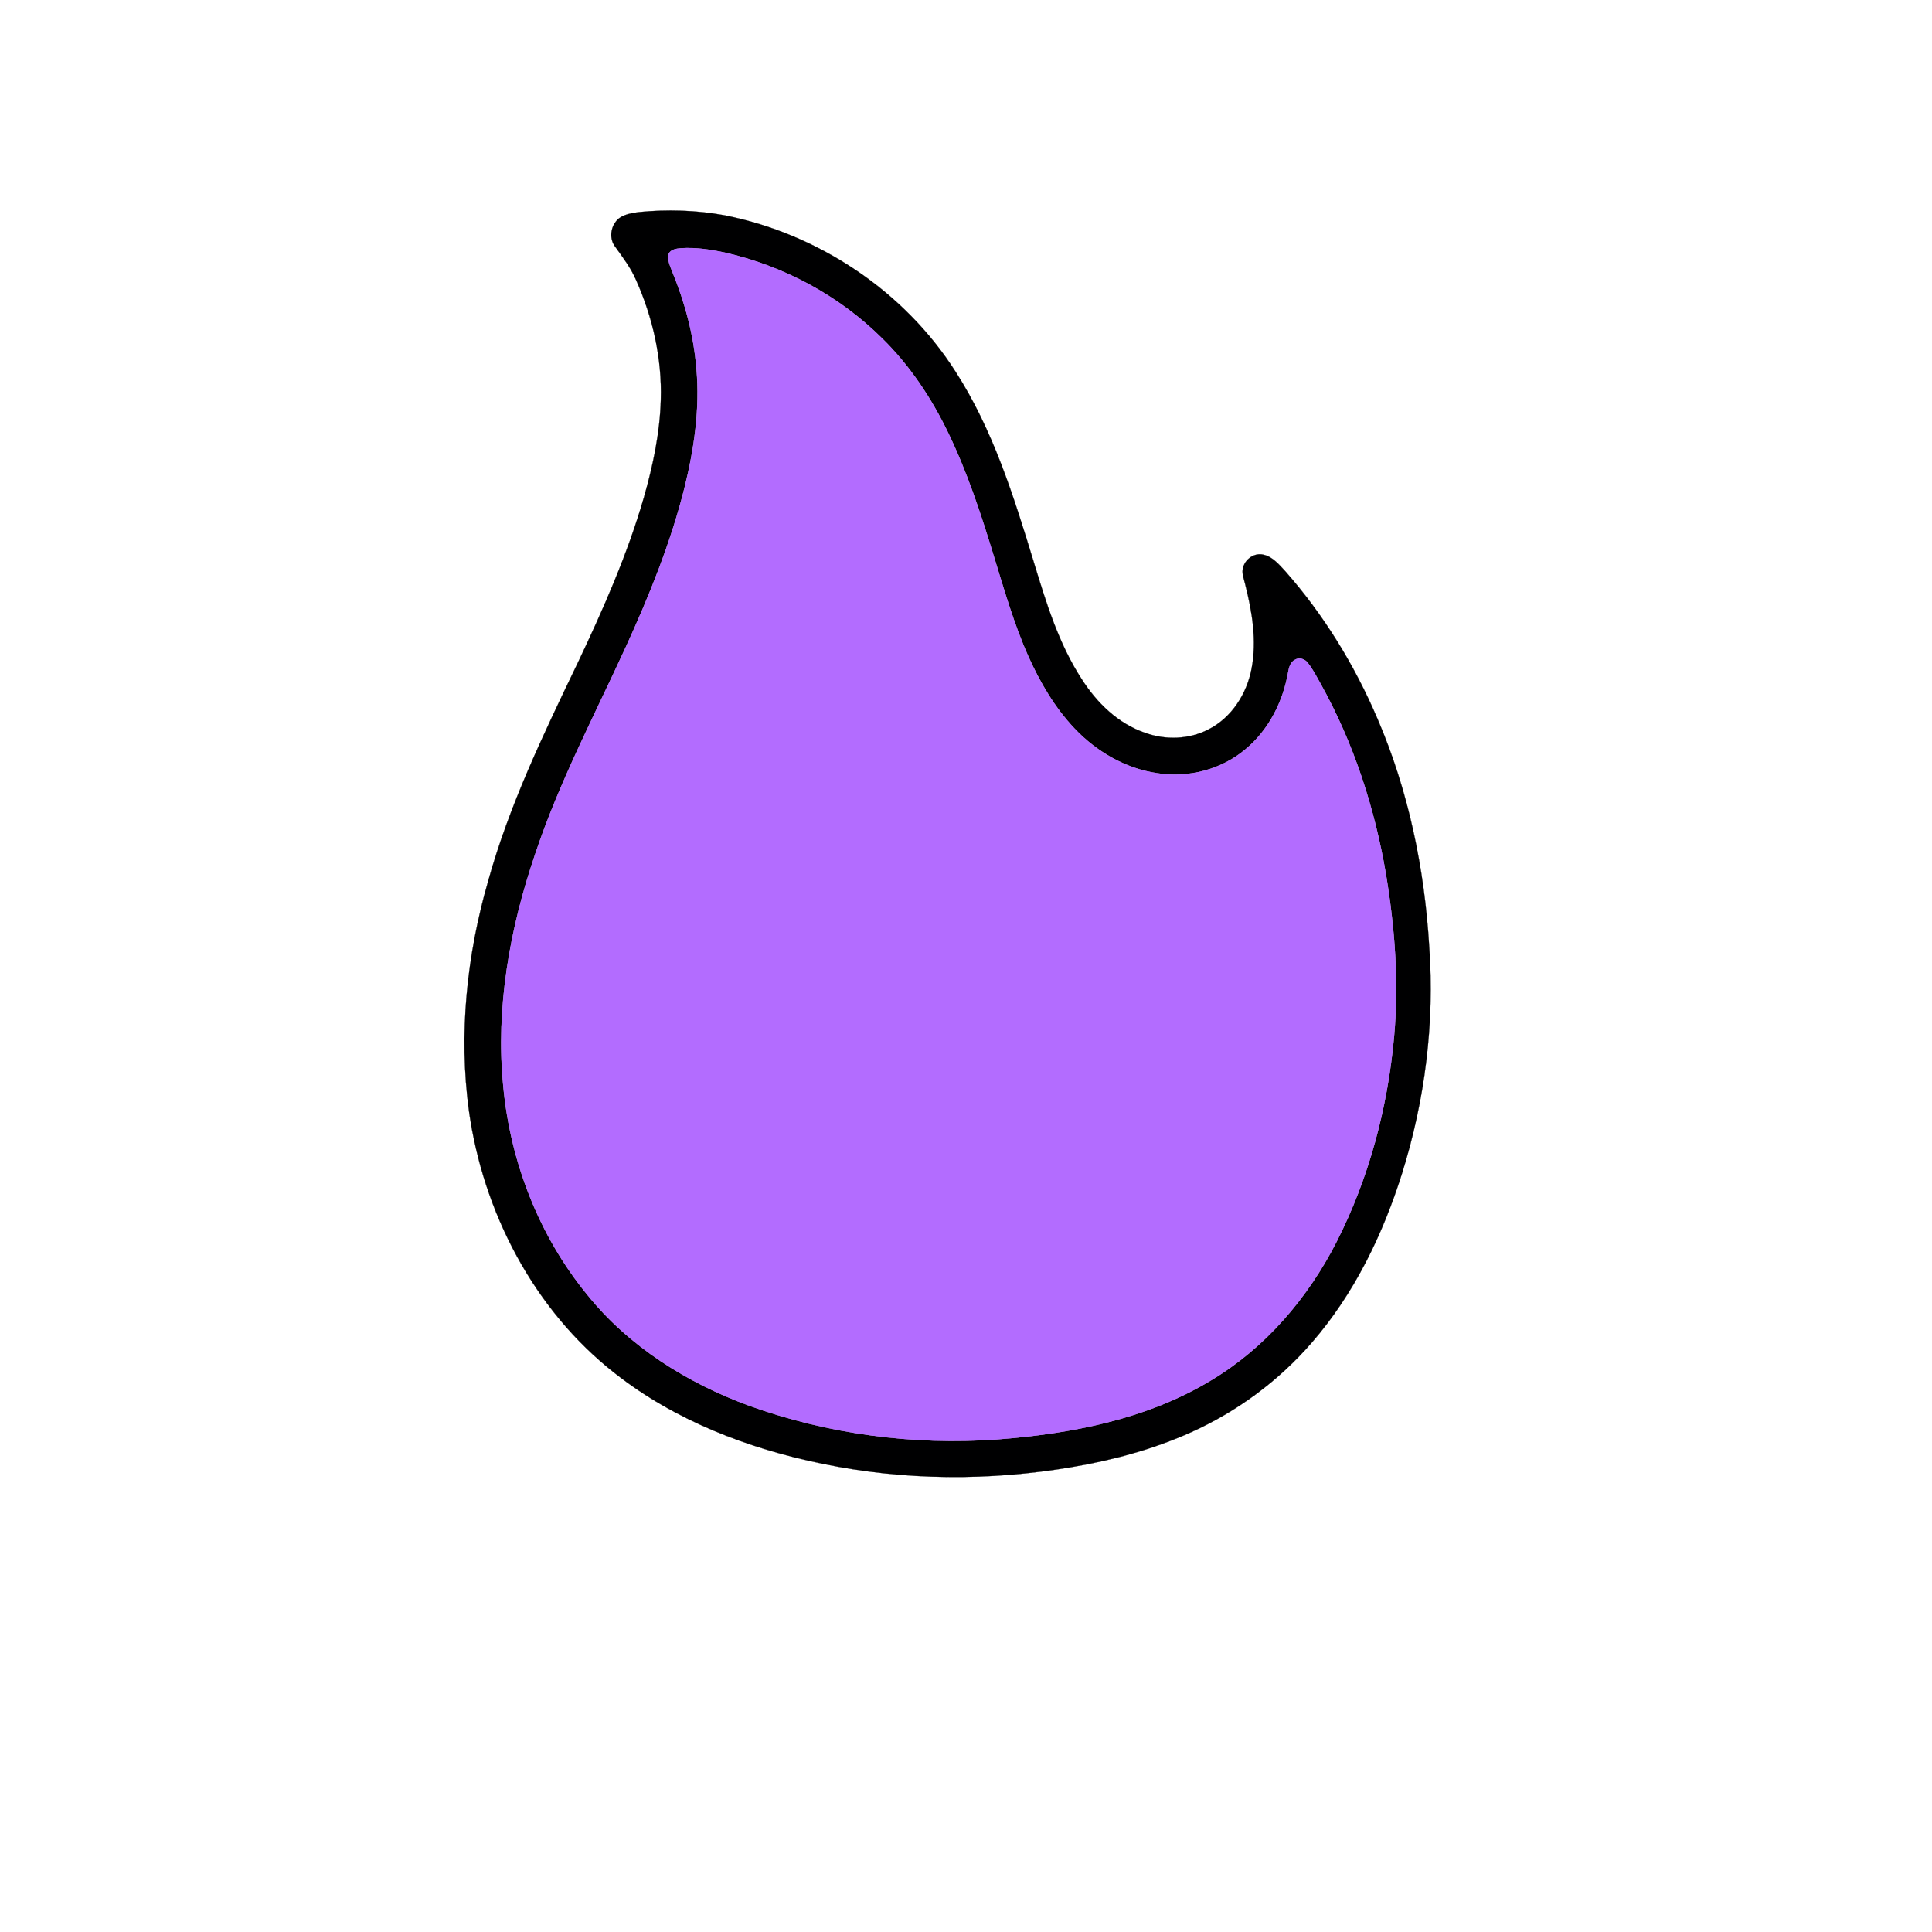
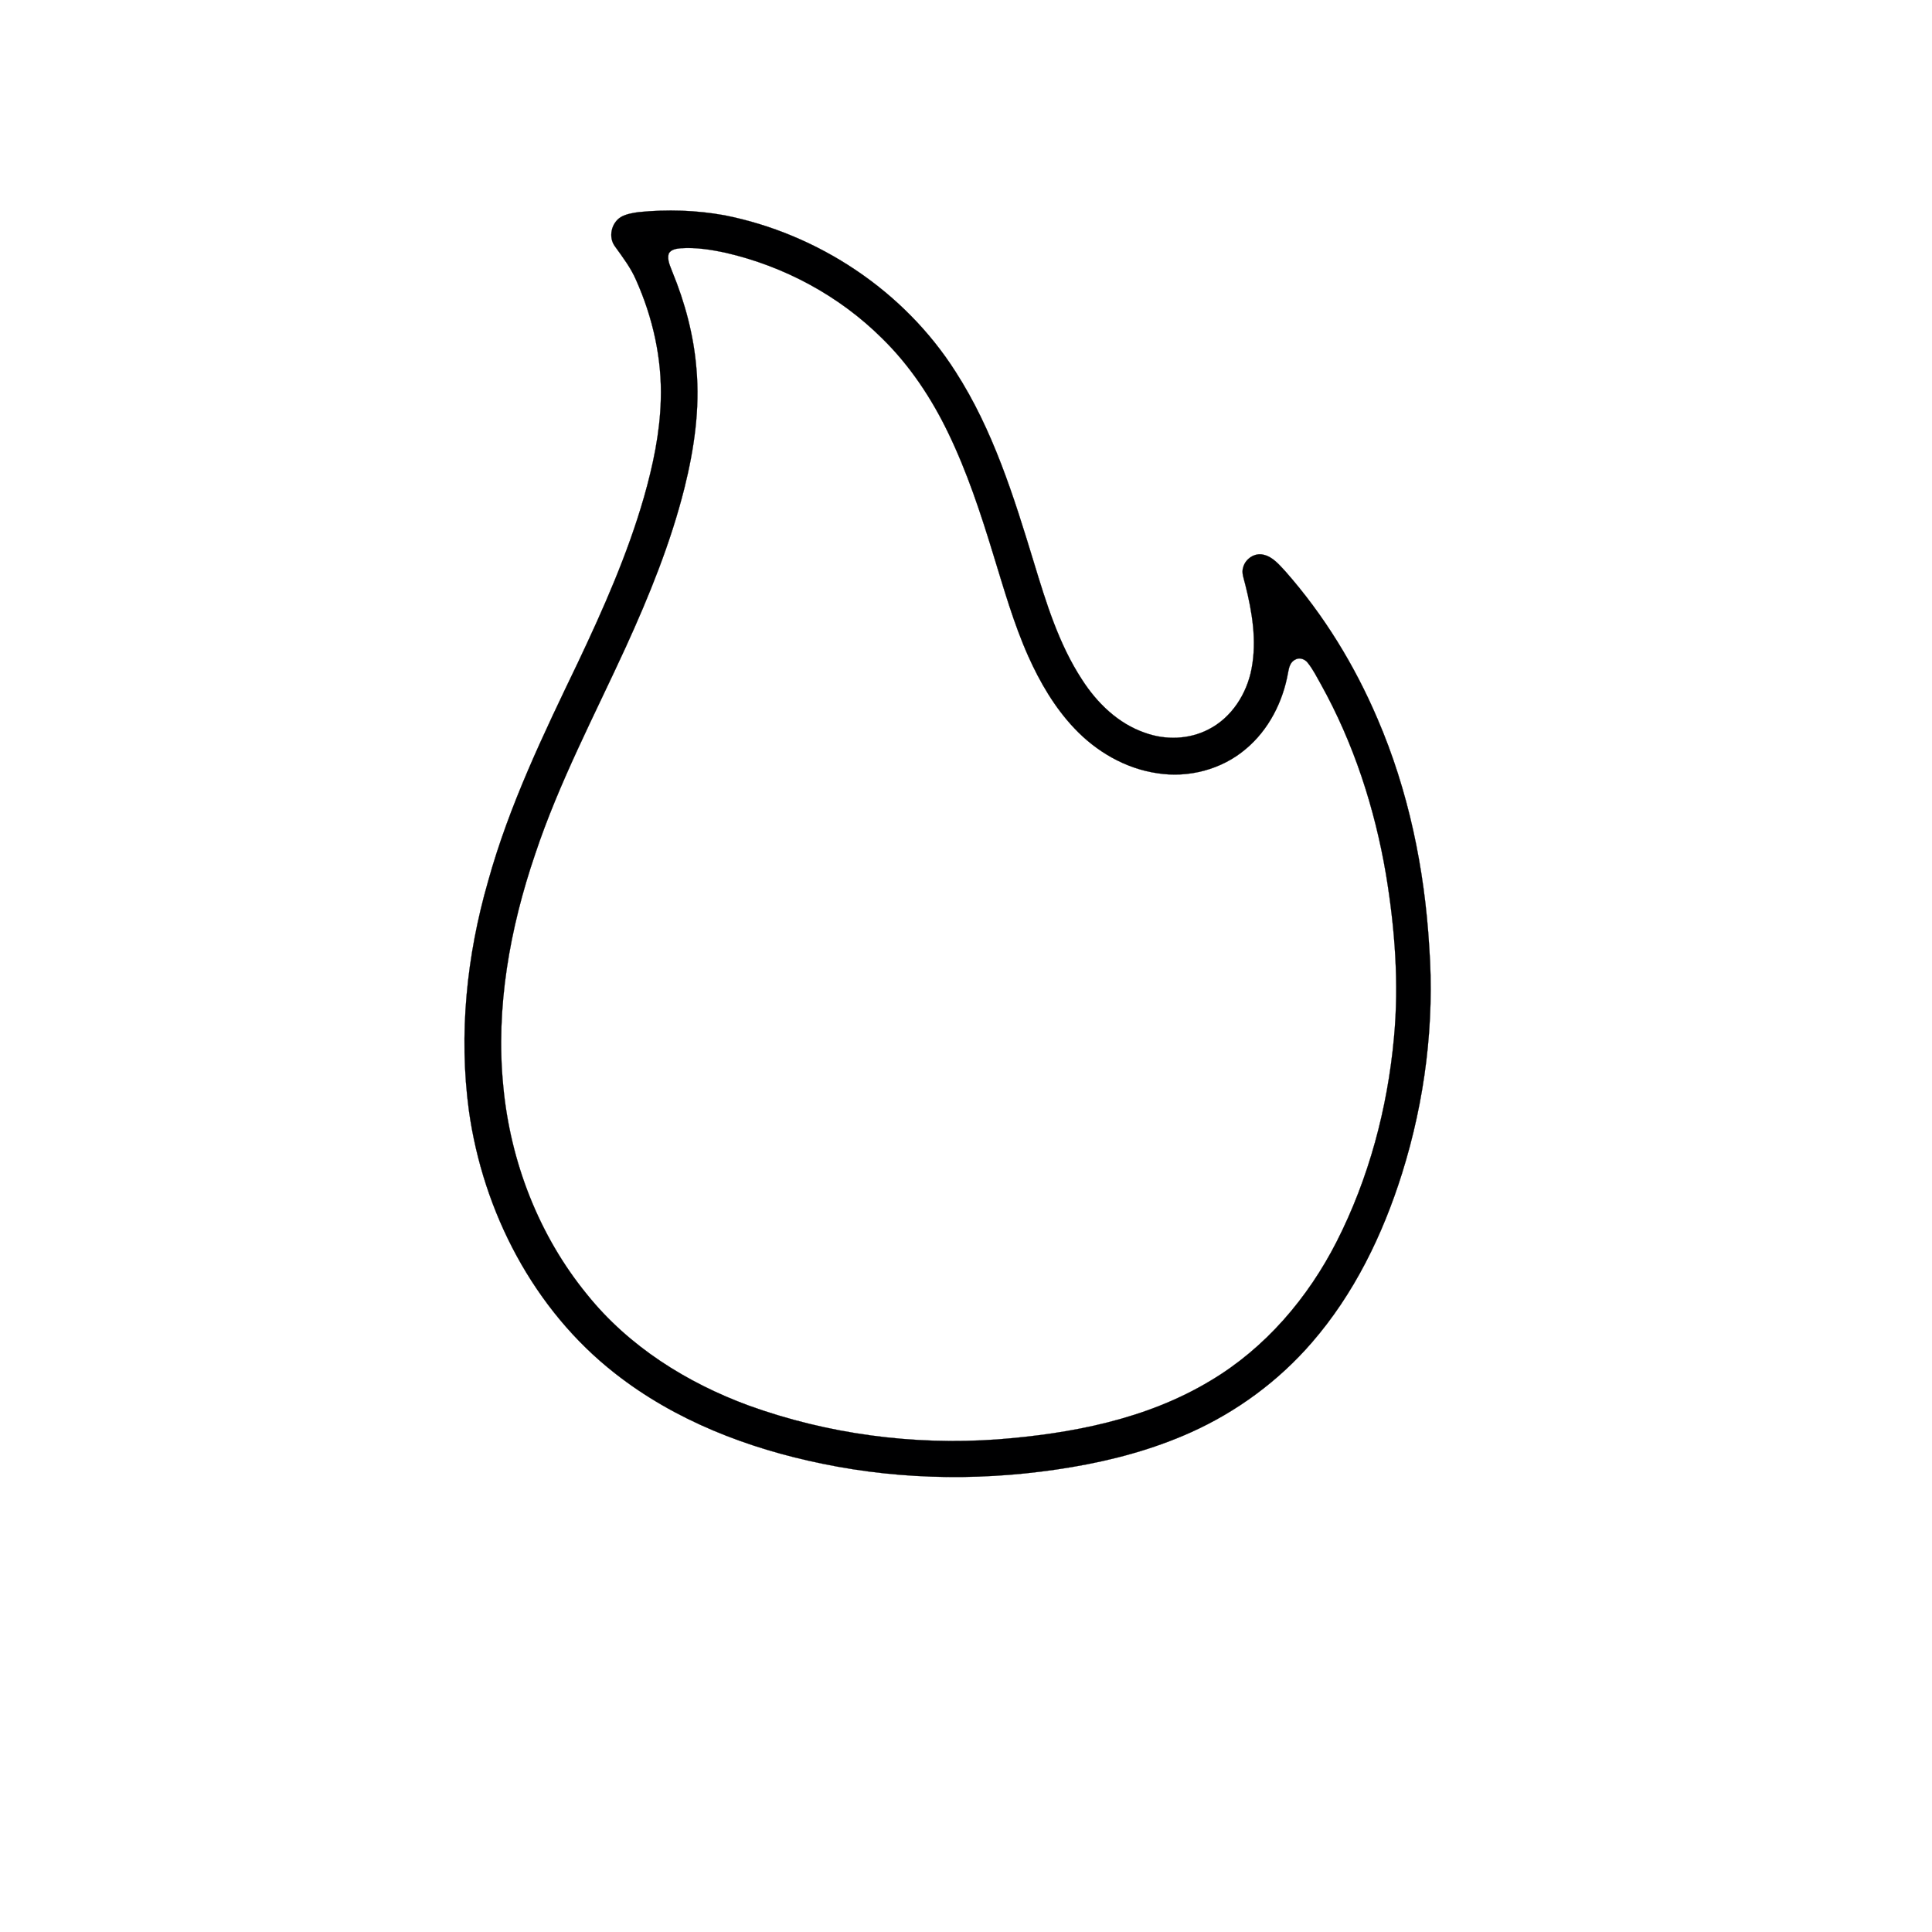
<svg xmlns="http://www.w3.org/2000/svg" width="1000pt" height="1000pt" viewBox="0 0 1000 1000" version="1.1">
  <path fill="#000001" stroke="#000001" stroke-width="0.094" opacity="1.00" d=" M 330.54 109.79 C 345.33 108.31 360.37 108.78 375.01 111.43 C 423.50 121.04 467.97 150.54 494.58 192.36 C 513.98 222.48 524.73 257.00 535.10 291.00 C 541.49 311.97 547.99 333.35 560.11 351.85 C 567.87 363.92 578.83 374.57 592.63 379.29 C 603.24 383.14 615.44 382.78 625.52 377.54 C 637.51 371.46 645.37 359.07 647.82 346.07 C 650.58 331.59 648.13 316.73 644.56 302.61 C 643.88 299.60 642.41 296.47 643.54 293.38 C 644.79 289.14 649.44 286.06 653.85 287.09 C 658.74 288.13 662.03 292.22 665.28 295.69 C 685.22 318.29 701.15 344.31 712.97 372.00 C 729.02 409.25 737.33 449.53 739.76 489.93 C 742.60 529.52 737.55 569.55 725.68 607.39 C 715.72 639.12 700.86 669.77 678.93 694.99 C 661.80 714.79 640.24 730.67 616.37 741.39 C 596.82 750.17 575.97 755.78 554.88 759.34 C 512.15 766.59 468.05 766.40 425.57 757.60 C 387.11 749.73 349.34 735.24 318.27 710.81 C 276.24 677.92 250.02 627.28 242.70 574.83 C 237.38 535.22 241.55 494.69 252.57 456.38 C 263.50 416.88 281.38 379.84 299.08 343.03 C 312.27 315.19 324.82 286.89 333.35 257.22 C 338.00 240.86 341.57 224.05 342.03 206.99 C 342.70 185.65 337.89 164.33 329.21 144.90 C 326.50 138.60 322.33 133.16 318.37 127.63 C 314.73 122.88 316.35 115.41 321.38 112.33 C 324.17 110.75 327.40 110.24 330.54 109.79 M 352.40 128.49 C 350.12 128.70 347.31 129.05 346.12 131.29 C 345.20 134.56 346.93 137.78 348.03 140.78 C 354.58 156.73 359.08 173.60 360.47 190.82 C 362.34 211.58 359.28 232.45 354.27 252.58 C 347.14 281.02 336.06 308.30 323.91 334.93 C 307.66 370.38 289.35 405.03 276.99 442.12 C 263.90 480.54 256.49 521.50 260.48 562.14 C 264.12 601.26 278.92 639.56 303.88 670.04 C 325.42 696.88 355.55 715.77 387.61 727.54 C 428.55 742.32 472.62 748.13 516.01 745.05 C 554.27 742.13 593.38 734.68 626.63 714.59 C 654.89 697.76 676.97 671.86 691.82 642.72 C 708.51 609.92 718.16 573.70 721.52 537.11 C 724.18 508.86 721.98 480.37 717.36 452.44 C 711.54 418.20 700.64 384.66 683.73 354.24 C 681.58 350.44 679.63 346.49 676.89 343.07 C 675.44 341.13 672.54 340.12 670.37 341.44 C 667.87 342.61 667.16 345.51 666.73 347.99 C 664.10 363.17 656.68 377.83 644.72 387.77 C 632.29 398.31 615.13 402.77 599.08 400.23 C 582.56 397.85 567.41 389.00 556.05 376.94 C 545.85 366.16 538.29 353.17 532.24 339.70 C 524.66 322.70 519.61 304.75 514.12 287.01 C 507.61 265.66 500.58 244.35 490.86 224.21 C 482.20 206.21 471.00 189.29 456.71 175.27 C 434.57 153.20 406.02 137.82 375.59 130.83 C 367.99 129.20 360.20 127.96 352.40 128.49 Z" />
-   <path fill="#b36cff" stroke="#b36cff" stroke-width="0.094" opacity="1.00" d=" M 352.40 128.49 C 360.20 127.96 367.99 129.20 375.59 130.83 C 406.02 137.82 434.57 153.20 456.71 175.27 C 471.00 189.29 482.20 206.21 490.86 224.21 C 500.58 244.35 507.61 265.66 514.12 287.01 C 519.61 304.75 524.66 322.70 532.24 339.70 C 538.29 353.17 545.85 366.16 556.05 376.94 C 567.41 389.00 582.56 397.85 599.08 400.23 C 615.13 402.77 632.29 398.31 644.72 387.77 C 656.68 377.83 664.10 363.17 666.73 347.99 C 667.16 345.51 667.87 342.61 670.37 341.44 C 672.54 340.12 675.44 341.13 676.89 343.07 C 679.63 346.49 681.58 350.44 683.73 354.24 C 700.64 384.66 711.54 418.20 717.36 452.44 C 721.98 480.37 724.18 508.86 721.52 537.11 C 718.16 573.70 708.51 609.92 691.82 642.72 C 676.97 671.86 654.89 697.76 626.63 714.59 C 593.38 734.68 554.27 742.13 516.01 745.05 C 472.62 748.13 428.55 742.32 387.61 727.54 C 355.55 715.77 325.42 696.88 303.88 670.04 C 278.92 639.56 264.12 601.26 260.48 562.14 C 256.49 521.50 263.90 480.54 276.99 442.12 C 289.35 405.03 307.66 370.38 323.91 334.93 C 336.06 308.30 347.14 281.02 354.27 252.58 C 359.28 232.45 362.34 211.58 360.47 190.82 C 359.08 173.60 354.58 156.73 348.03 140.78 C 346.93 137.78 345.20 134.56 346.12 131.29 C 347.31 129.05 350.12 128.70 352.40 128.49 Z" />
</svg>